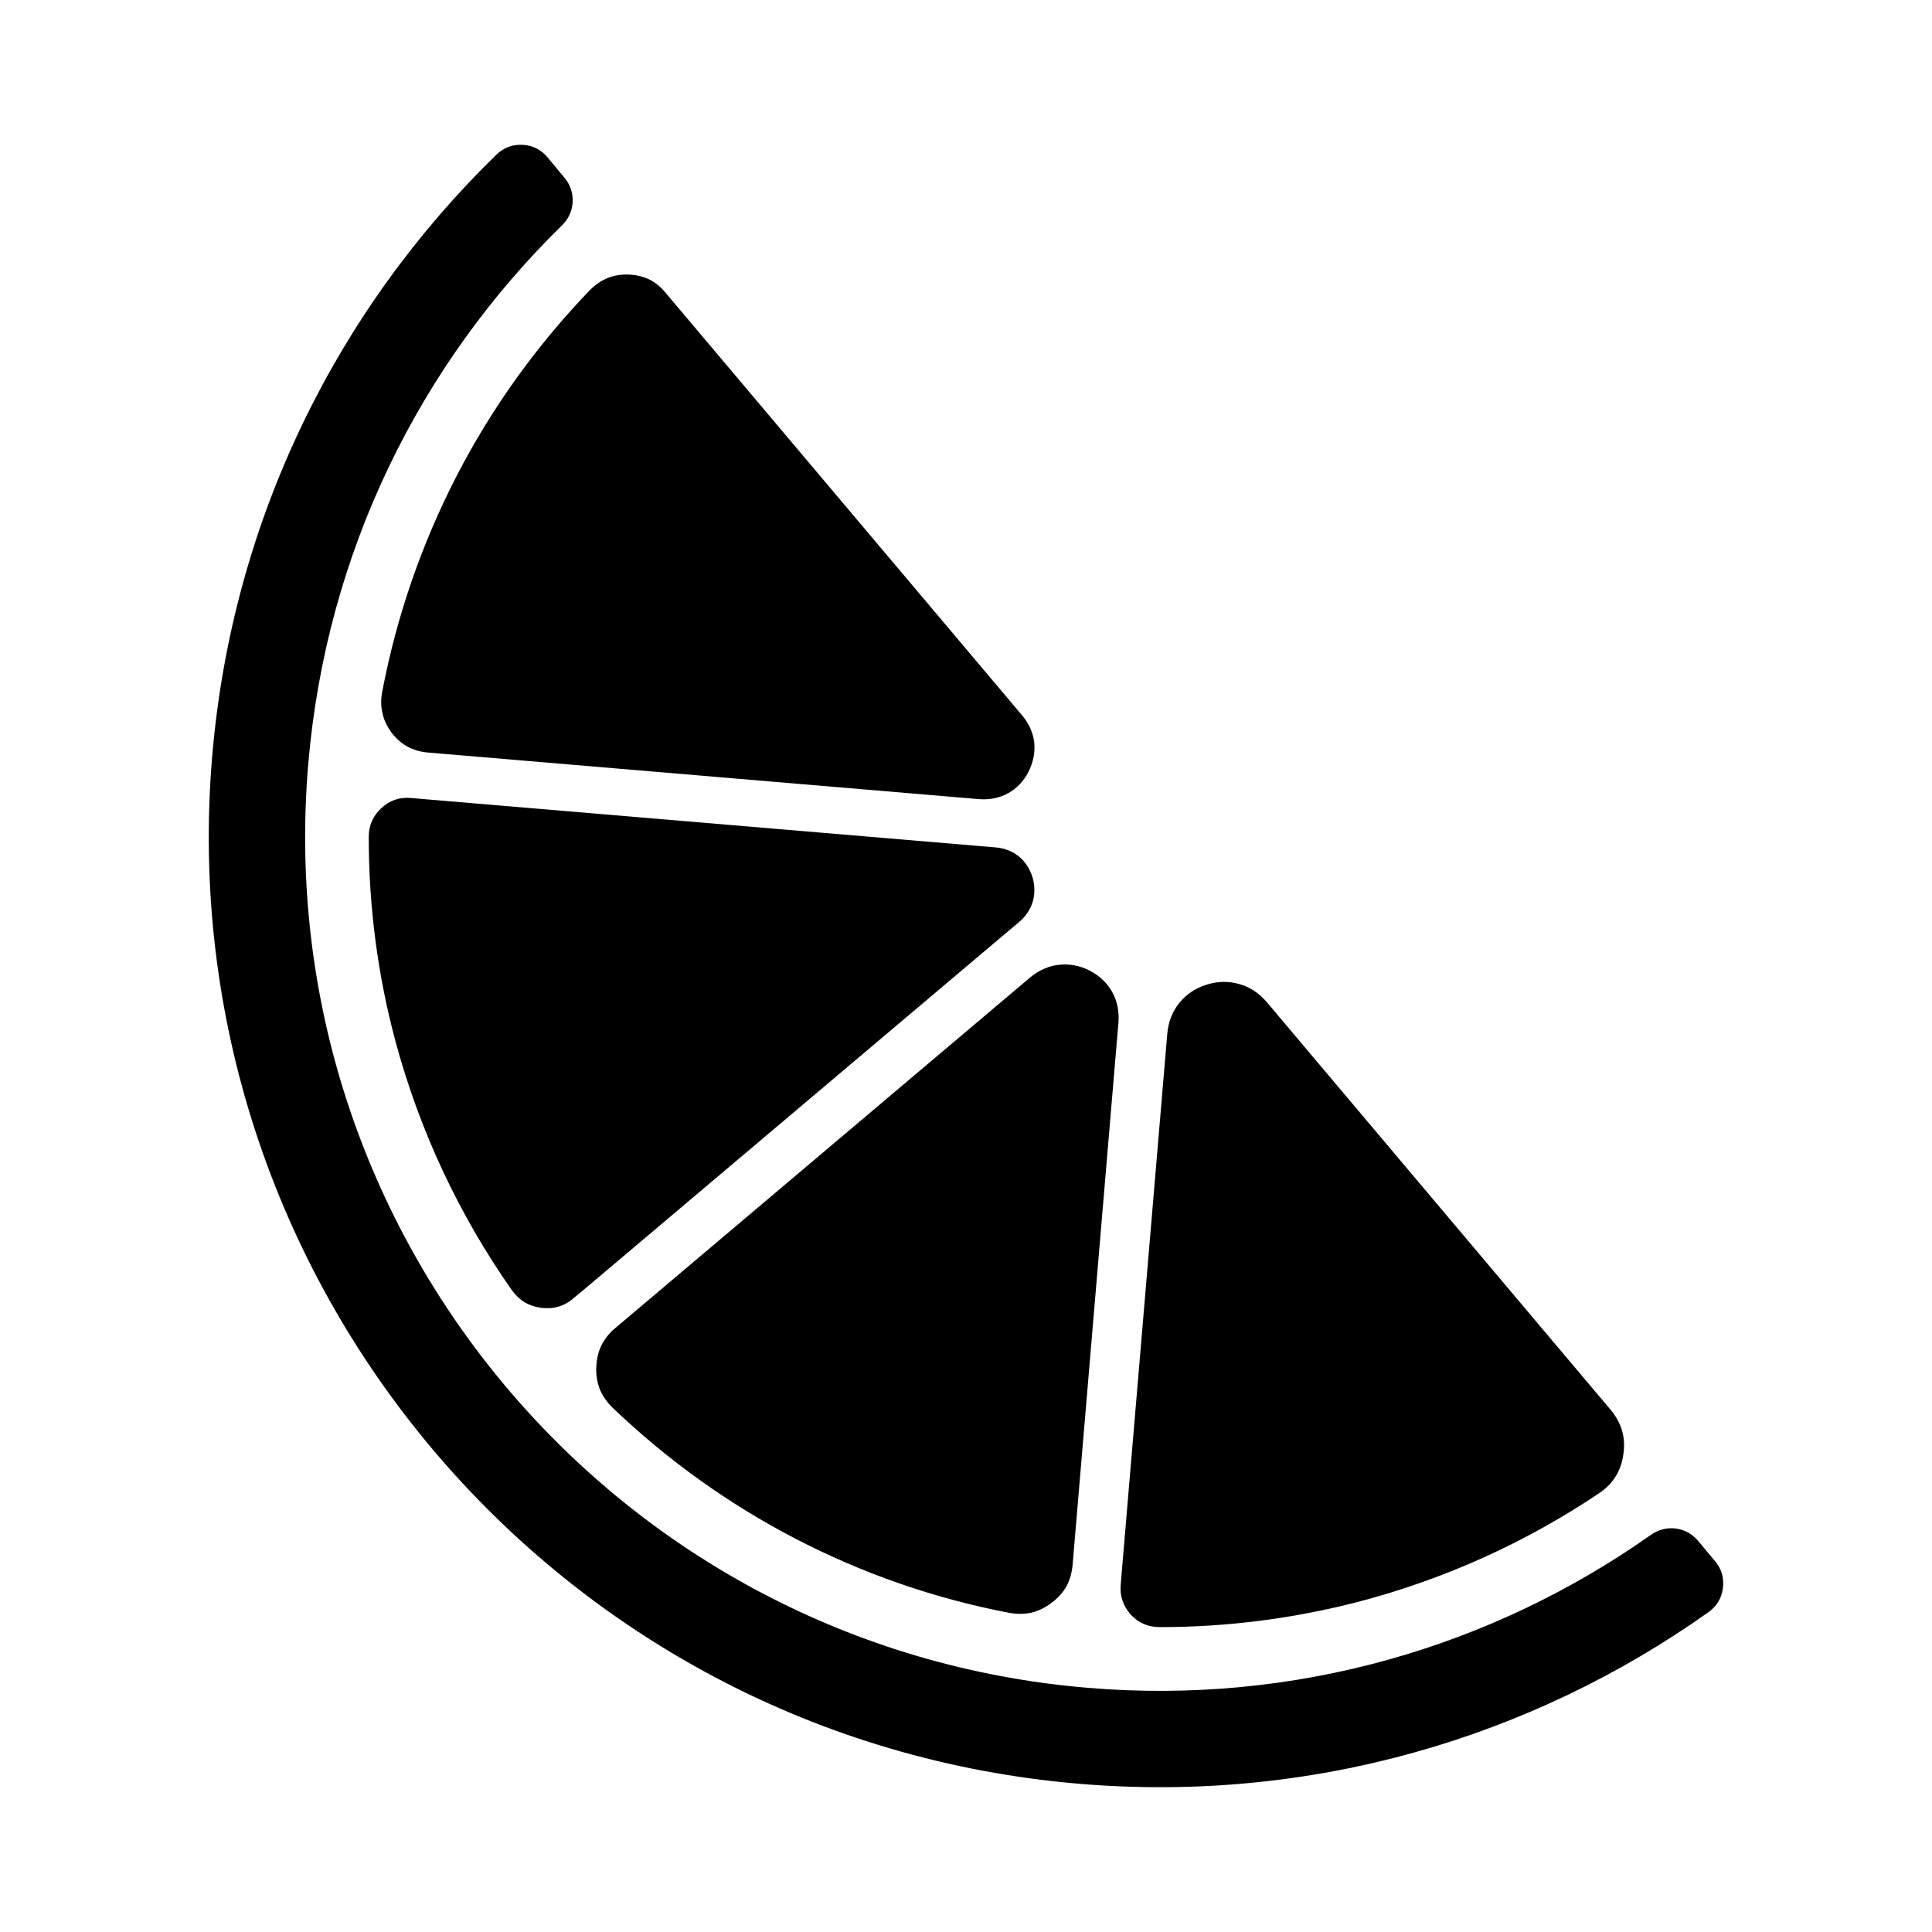
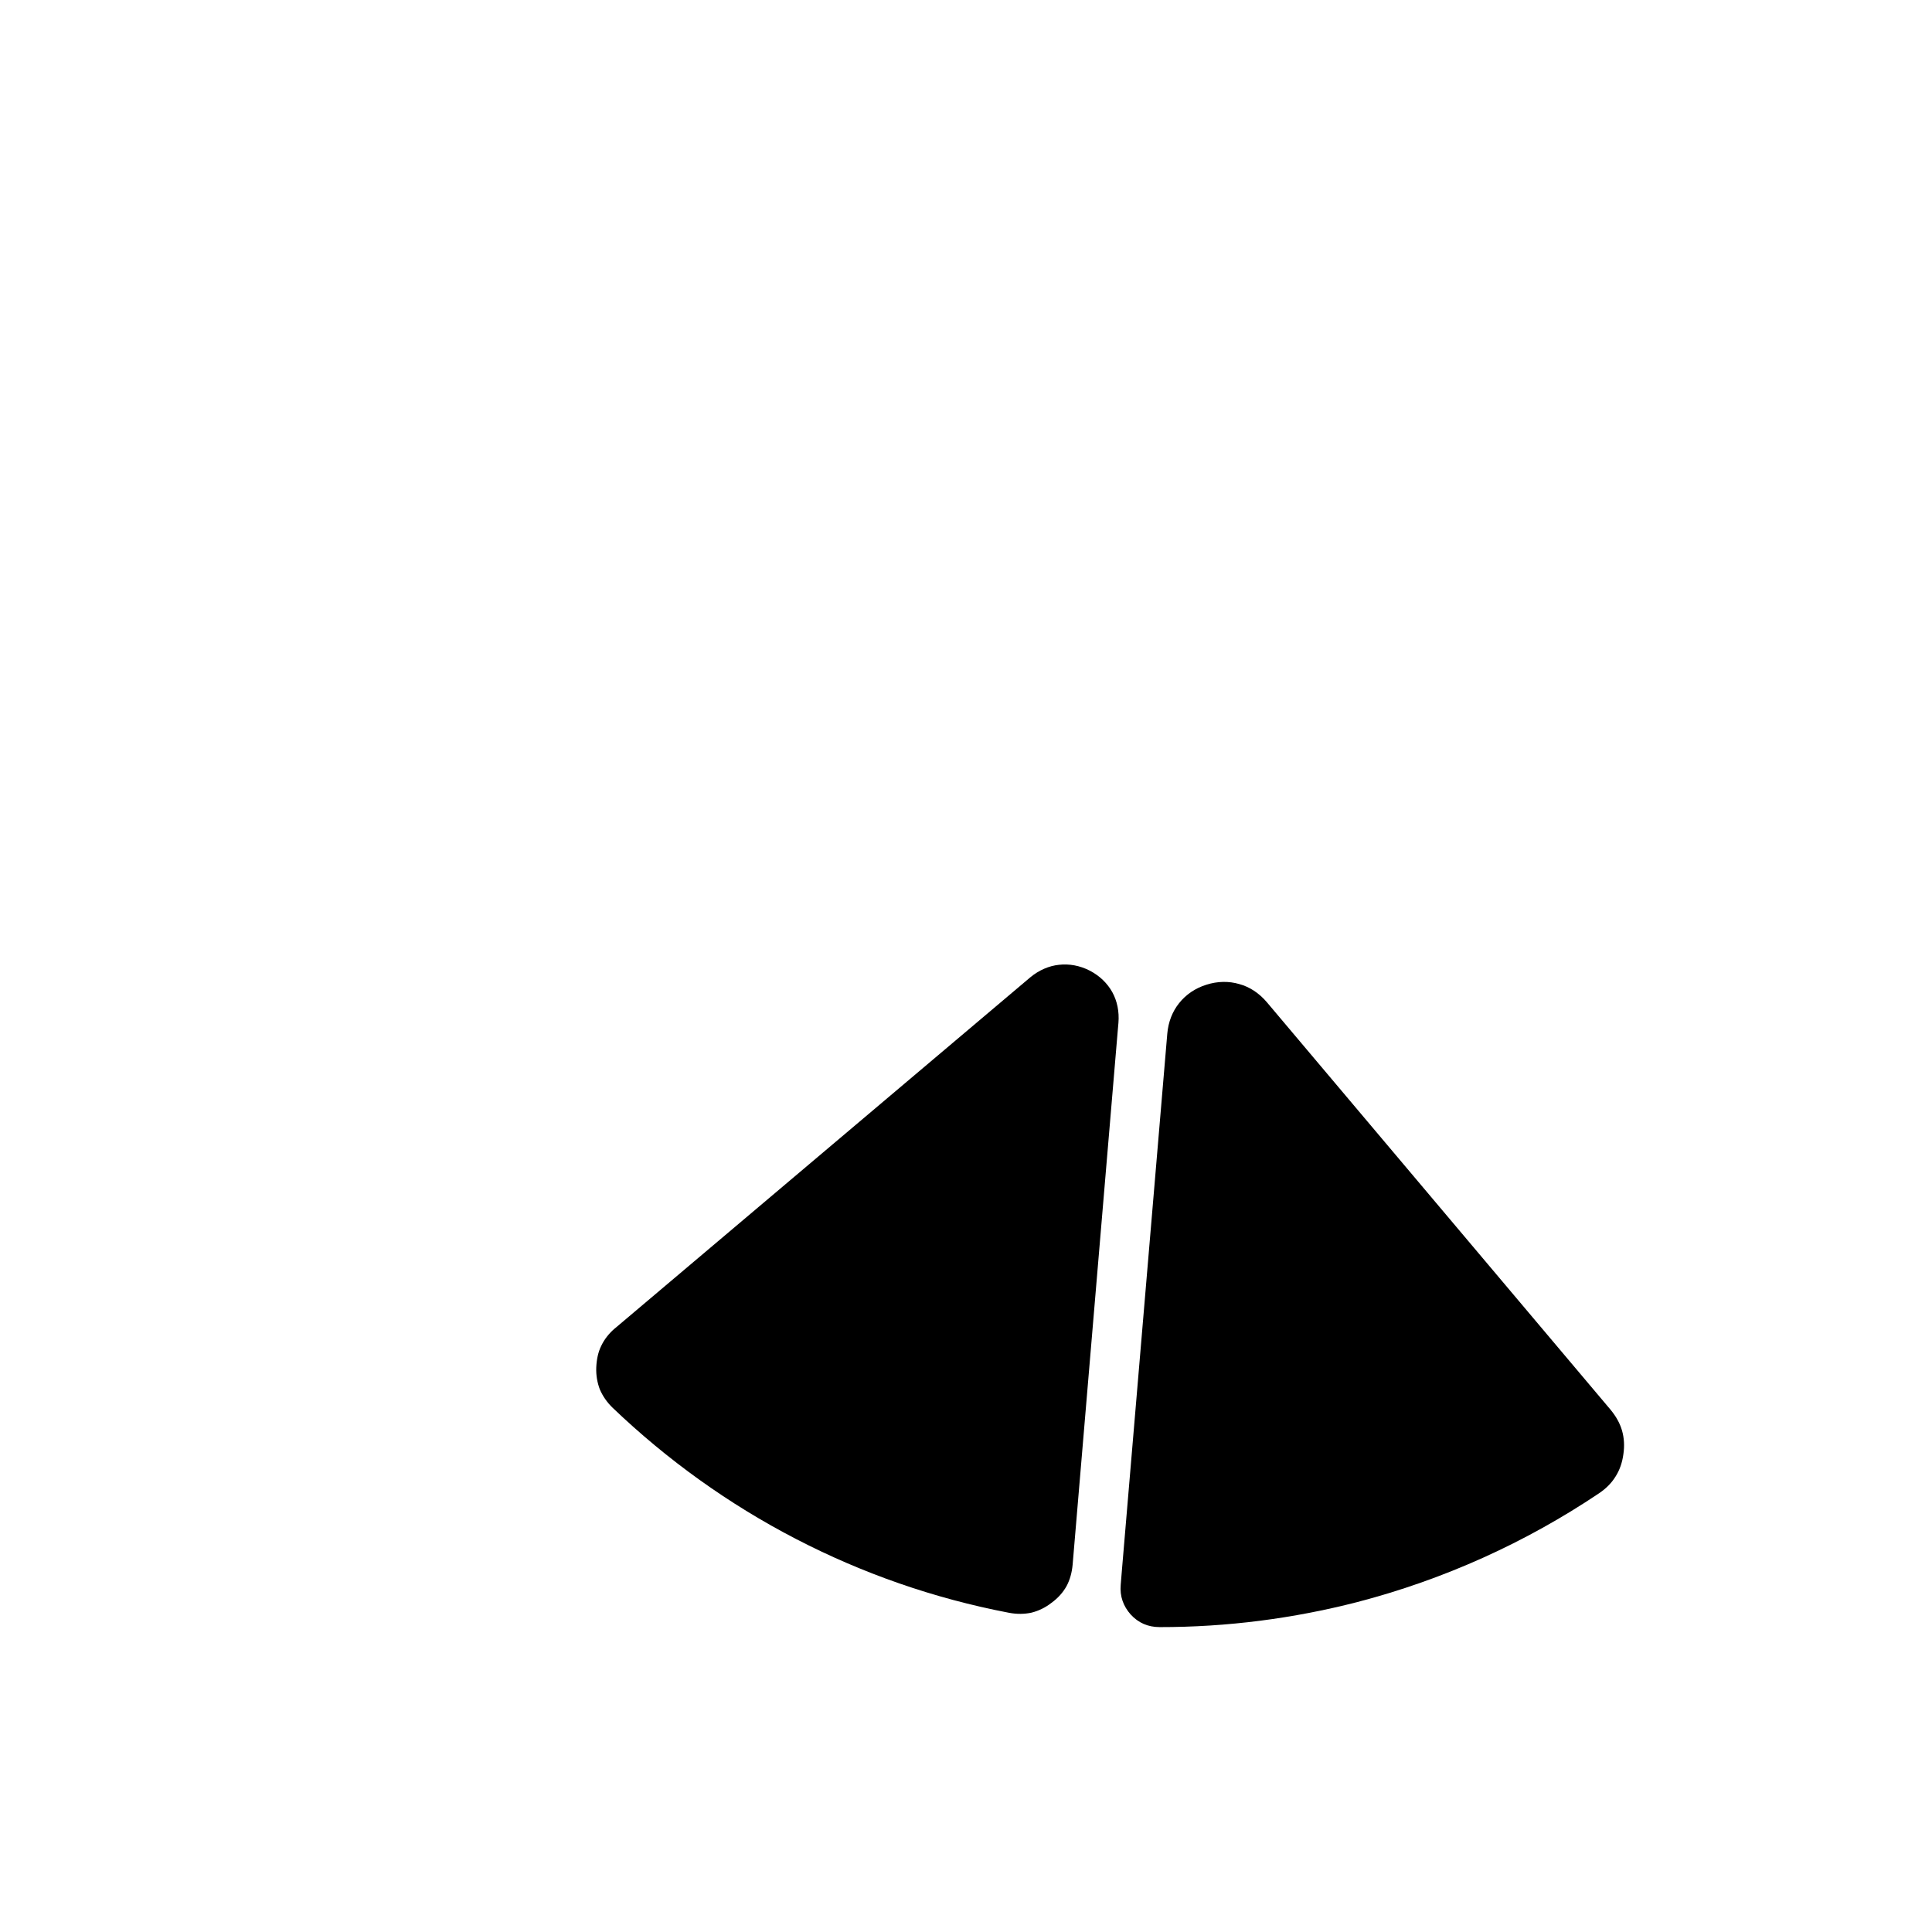
<svg xmlns="http://www.w3.org/2000/svg" fill="#000000" width="800px" height="800px" version="1.1" viewBox="144 144 512 512">
  <g fill-rule="evenodd">
-     <path d="m414.12 388.31c1.773-1.516 2.996-3.379 3.582-5.41 0.594-2.098 0.562-4.352-0.133-6.594-0.742-2.238-1.984-4.102-3.664-5.422-1.691-1.34-3.75-2.125-6.137-2.324l-5.367-0.449-146.07-12.34-3.402-0.293c-3.039-0.262-5.637 0.609-7.84 2.656-2.207 2.023-3.367 4.586-3.367 7.586-0.016 18.75 2.445 37.066 7.141 54.445 6.422 23.73 16.879 45.926 30.754 65.707 0.977 1.359 2.082 2.402 3.352 3.215 1.289 0.762 2.754 1.258 4.402 1.5 1.664 0.188 3.238 0.125 4.66-0.332 1.391-0.387 2.75-1.148 4.039-2.289l2.535-2.09 110.01-92.934z" />
    <path d="m307.07 495.94-0.117 0.086c-1.559 1.328-2.766 2.875-3.582 4.559-0.867 1.727-1.258 3.652-1.355 5.793-0.086 2.102 0.277 4.066 0.953 5.844 0.754 1.738 1.867 3.391 3.41 4.875 14.391 13.758 30.727 25.52 48.637 34.781 17.41 9.012 36.34 15.699 56.383 19.527 2.102 0.398 4.086 0.367 5.941-0.031 1.859-0.465 3.633-1.293 5.336-2.625 1.734-1.258 3.055-2.769 3.965-4.398 0.898-1.676 1.422-3.559 1.621-5.723l11.98-141.79 0.156-1.758c0.242-3.012-0.324-5.762-1.617-8.133-1.324-2.367-3.336-4.348-6.004-5.727-2.629-1.344-5.453-1.848-8.148-1.535-2.648 0.281-5.281 1.41-7.57 3.301z" />
    <path d="m451.25 575.2c18.035 0.02 35.559-2.301 52.355-6.613 23.07-5.992 44.719-15.805 64.141-28.84 1.859-1.25 3.324-2.719 4.383-4.438 1.098-1.707 1.789-3.715 2.082-5.91 0.332-2.203 0.207-4.316-0.352-6.266-0.559-1.953-1.586-3.762-3.019-5.516l-91.152-108.07c-2.035-2.371-4.523-4.019-7.266-4.758-2.769-0.816-5.789-0.766-8.723 0.176-2.973 0.926-5.426 2.625-7.215 4.871-1.773 2.203-2.875 4.988-3.141 8.102l-11.992 141.79-0.352 4.289c-0.262 2.977 0.672 5.637 2.66 7.859 2.027 2.199 4.559 3.309 7.59 3.32z" />
-     <path d="m245.26 327.48c-0.359 1.945-0.328 3.883 0.137 5.637 0.359 1.793 1.23 3.441 2.367 5.043 1.254 1.613 2.644 2.852 4.238 3.715 1.508 0.816 3.336 1.375 5.371 1.551l146.07 12.352c2.832 0.23 5.512-0.348 7.715-1.559 2.262-1.258 4.152-3.215 5.402-5.684 1.273-2.519 1.789-5.164 1.523-7.758-0.289-2.523-1.375-5.004-3.18-7.16l-94.535-112.05v-0.023c-1.305-1.562-2.766-2.731-4.375-3.531-1.594-0.73-3.43-1.188-5.488-1.254-1.965-0.07-3.844 0.246-5.543 0.945-1.641 0.672-3.164 1.727-4.609 3.148-13.992 14.531-25.992 31.141-35.367 49.324-9.129 17.75-15.867 36.93-19.723 57.301z" />
-     <path d="m598.54 557.77-4.539-5.438c-3.078-3.715-8.457-4.422-12.418-1.633-41.992 29.66-94.262 45.254-149.46 40.582-124.55-10.512-216.98-120.11-206.44-244.74 4.769-56.391 29.785-106.2 67.301-142.87 3.457-3.371 3.738-8.816 0.648-12.52l-4.519-5.441c-1.715-2.07-3.953-3.184-6.621-3.332-2.672-0.133-5.012 0.75-6.934 2.602-41.969 40.855-69.996 96.445-75.32 159.4-11.73 138.71 91.105 260.62 229.74 272.34 61.637 5.215 119.99-12.27 166.8-45.492 2.172-1.551 3.473-3.699 3.809-6.348 0.352-2.652-0.344-5.062-2.043-7.117z" />
  </g>
</svg>